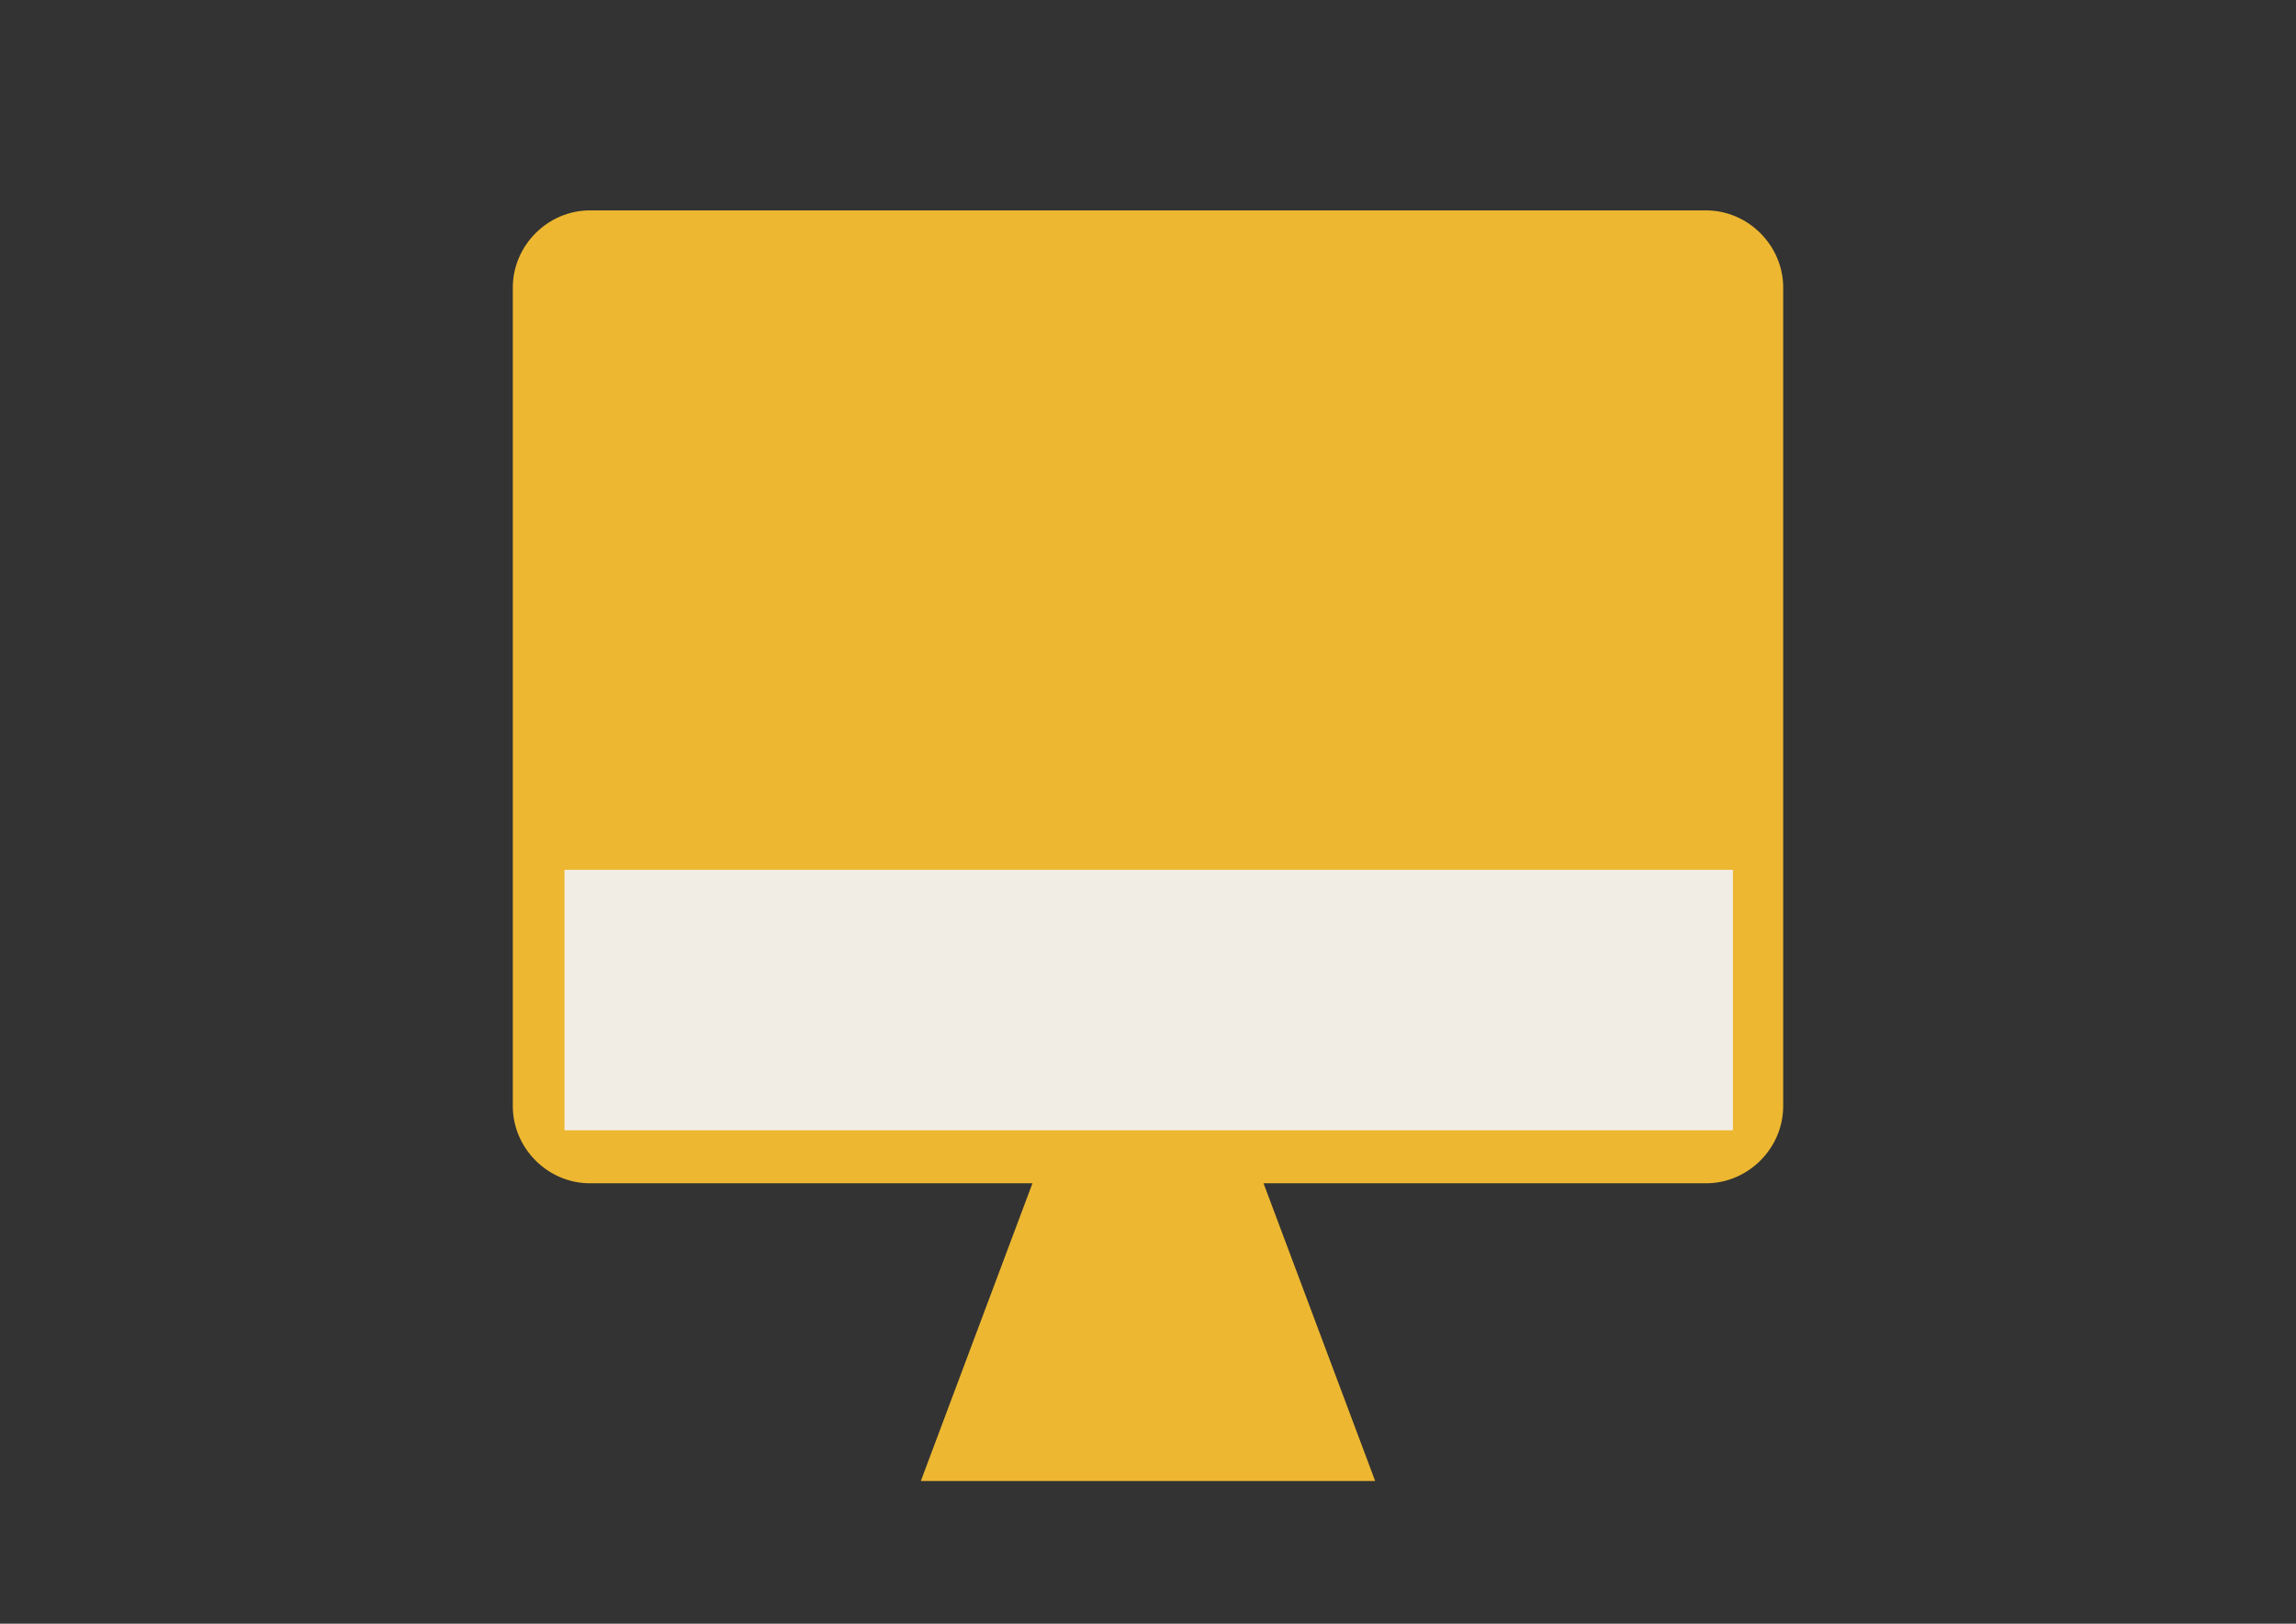
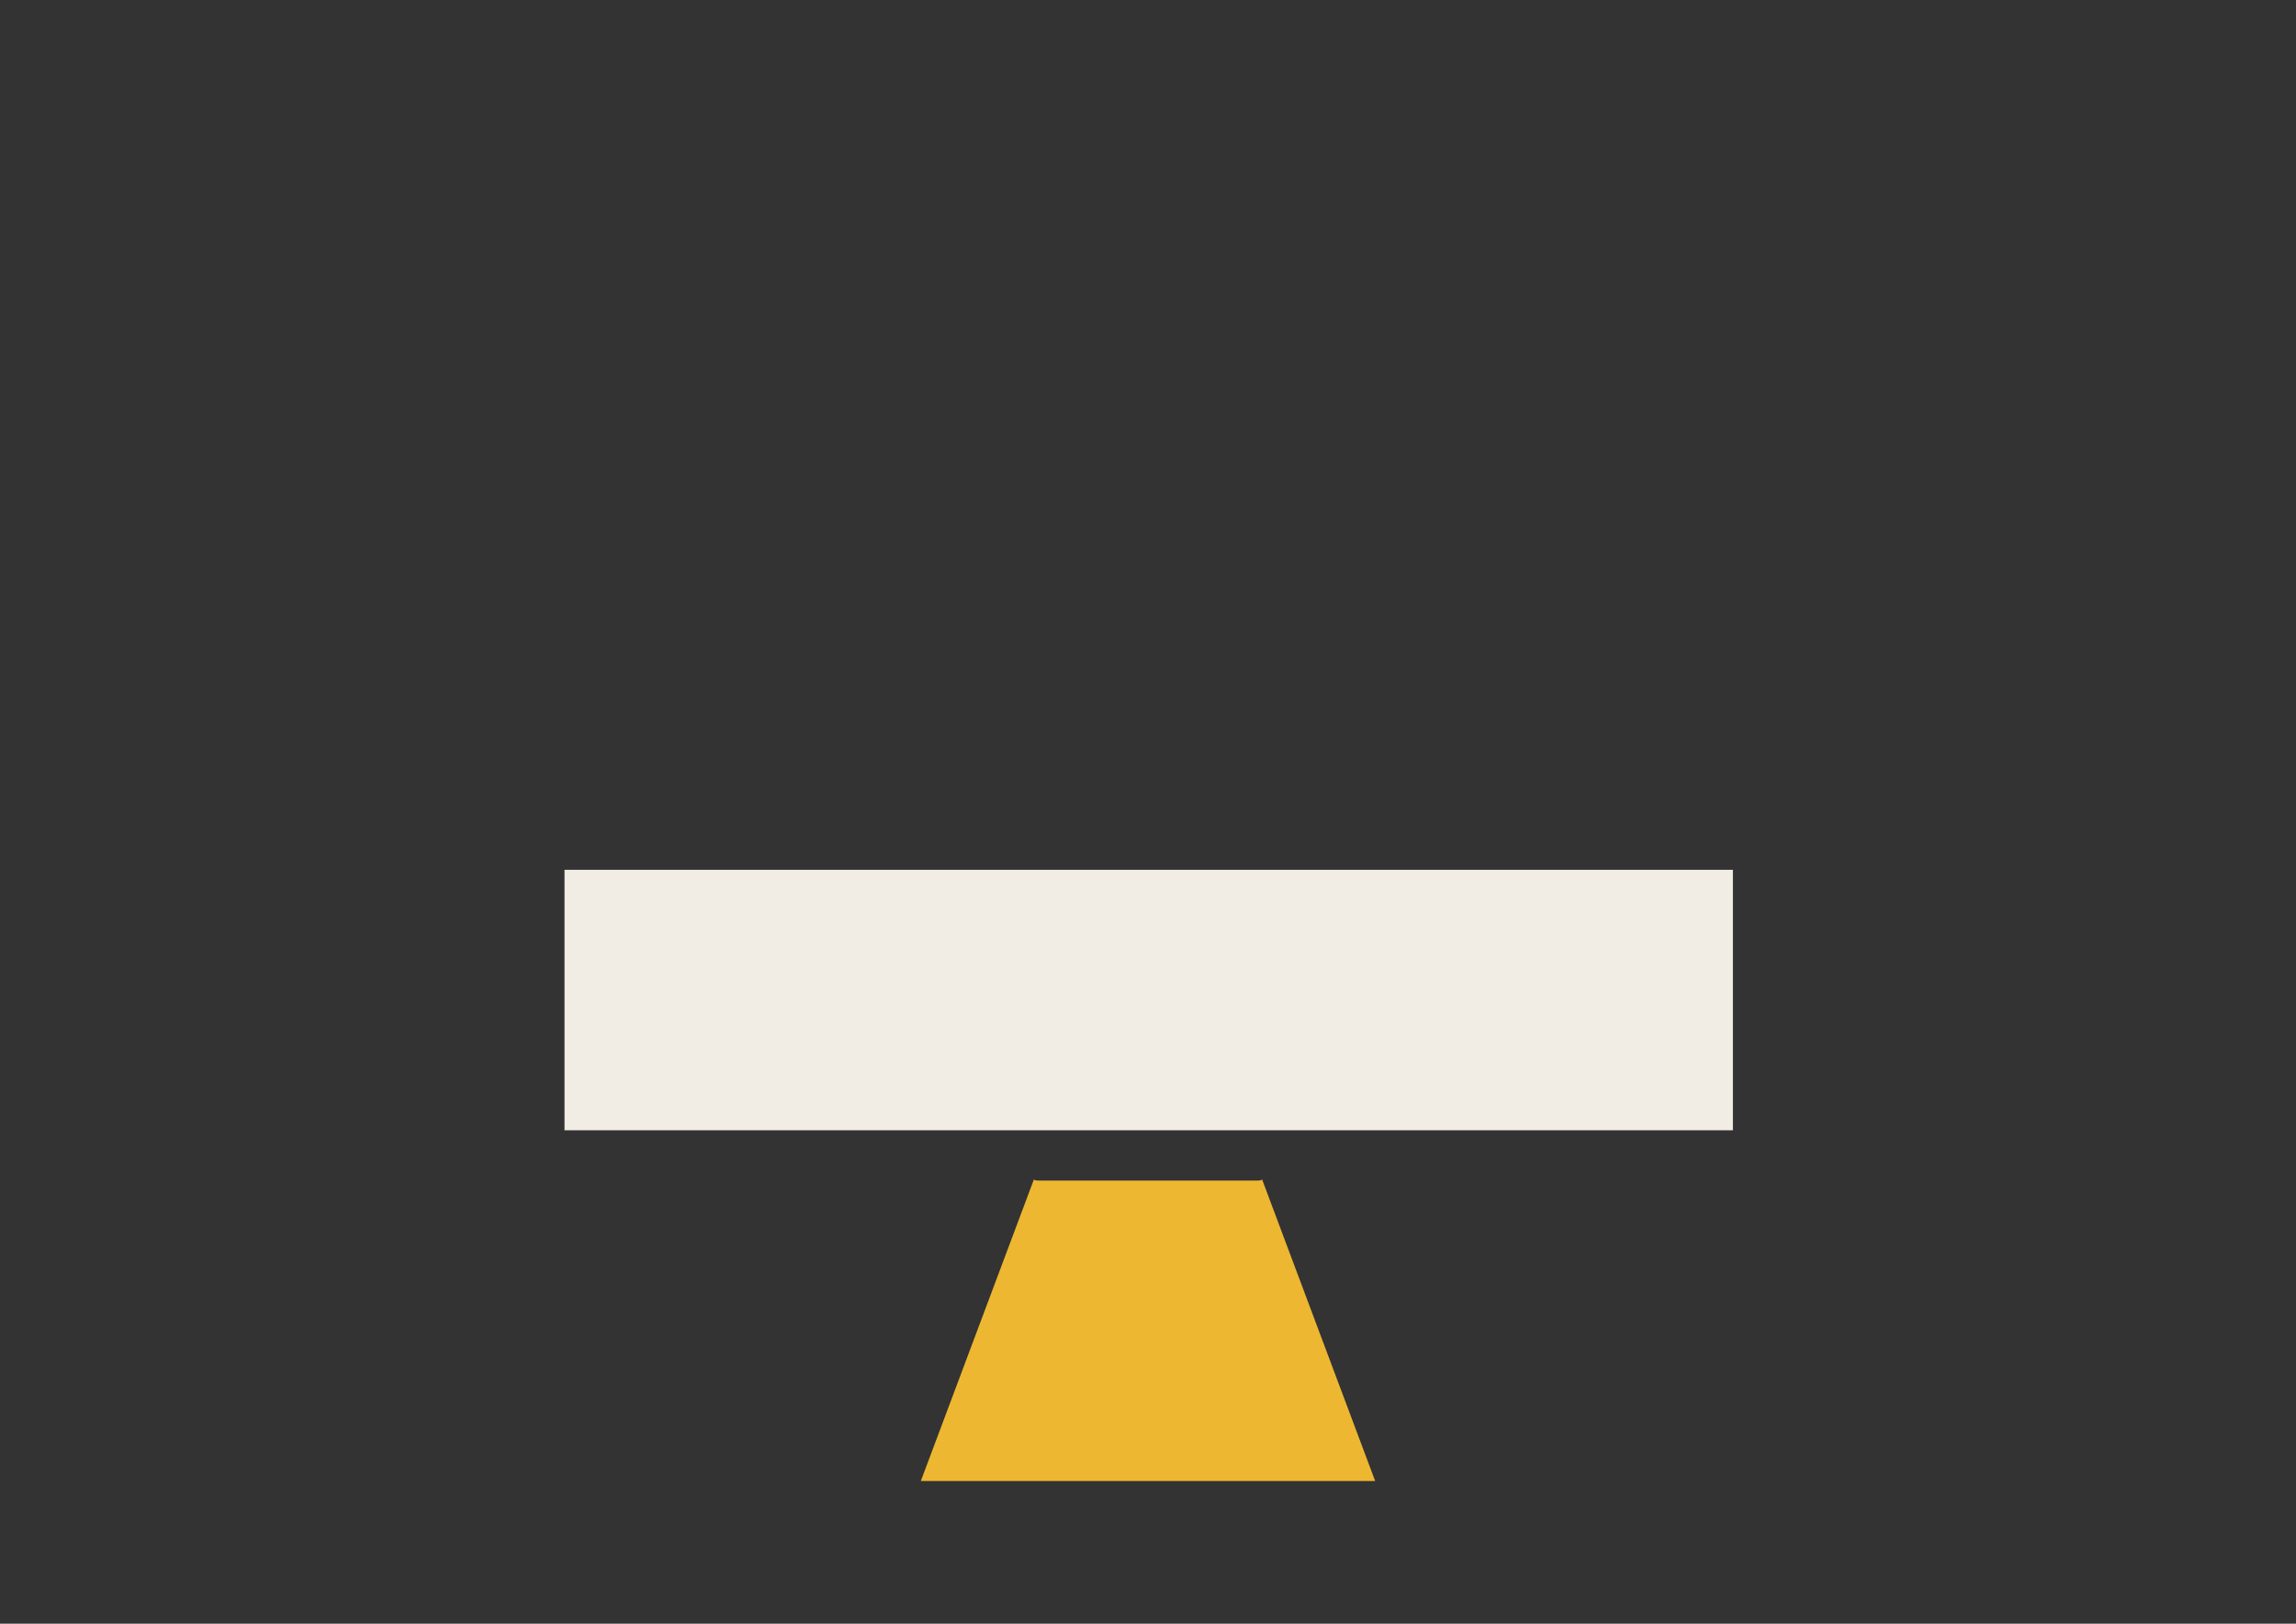
<svg xmlns="http://www.w3.org/2000/svg" version="1.1" x="0px" y="0px" width="841.891px" height="595.281px" viewBox="0 0 841.891 595.281" enable-background="new 0 0 841.891 595.281" xml:space="preserve">
  <rect x="0" y="0" width="841.891" height="595.281" fill="#333333" stroke="none" />
  <g id="レイヤー_1">
    <g>
-       <path fill="#EDB731" stroke="#EDB731" stroke-width="2" stroke-miterlimit="10" d="M216.317,78.131h409.256    c14.882,0,27.283,12.401,27.283,27.283v300.121c0,14.882-12.401,27.284-27.283,27.284H216.317    c-14.882,0-27.283-12.402-27.283-27.284V105.414C189.034,90.532,201.435,78.131,216.317,78.131z" />
      <rect x="206.994" y="318.885" fill="#F2EDE4" width="428.422" height="95.493" />
      <polyline fill="#EDB731" stroke="#EDB731" stroke-width="2" stroke-miterlimit="10" points="380.019,432.819 339.094,541.953     502.796,541.953 461.871,432.819   " />
    </g>
  </g>
  <g id="_レイヤー_1">
</g>
</svg>